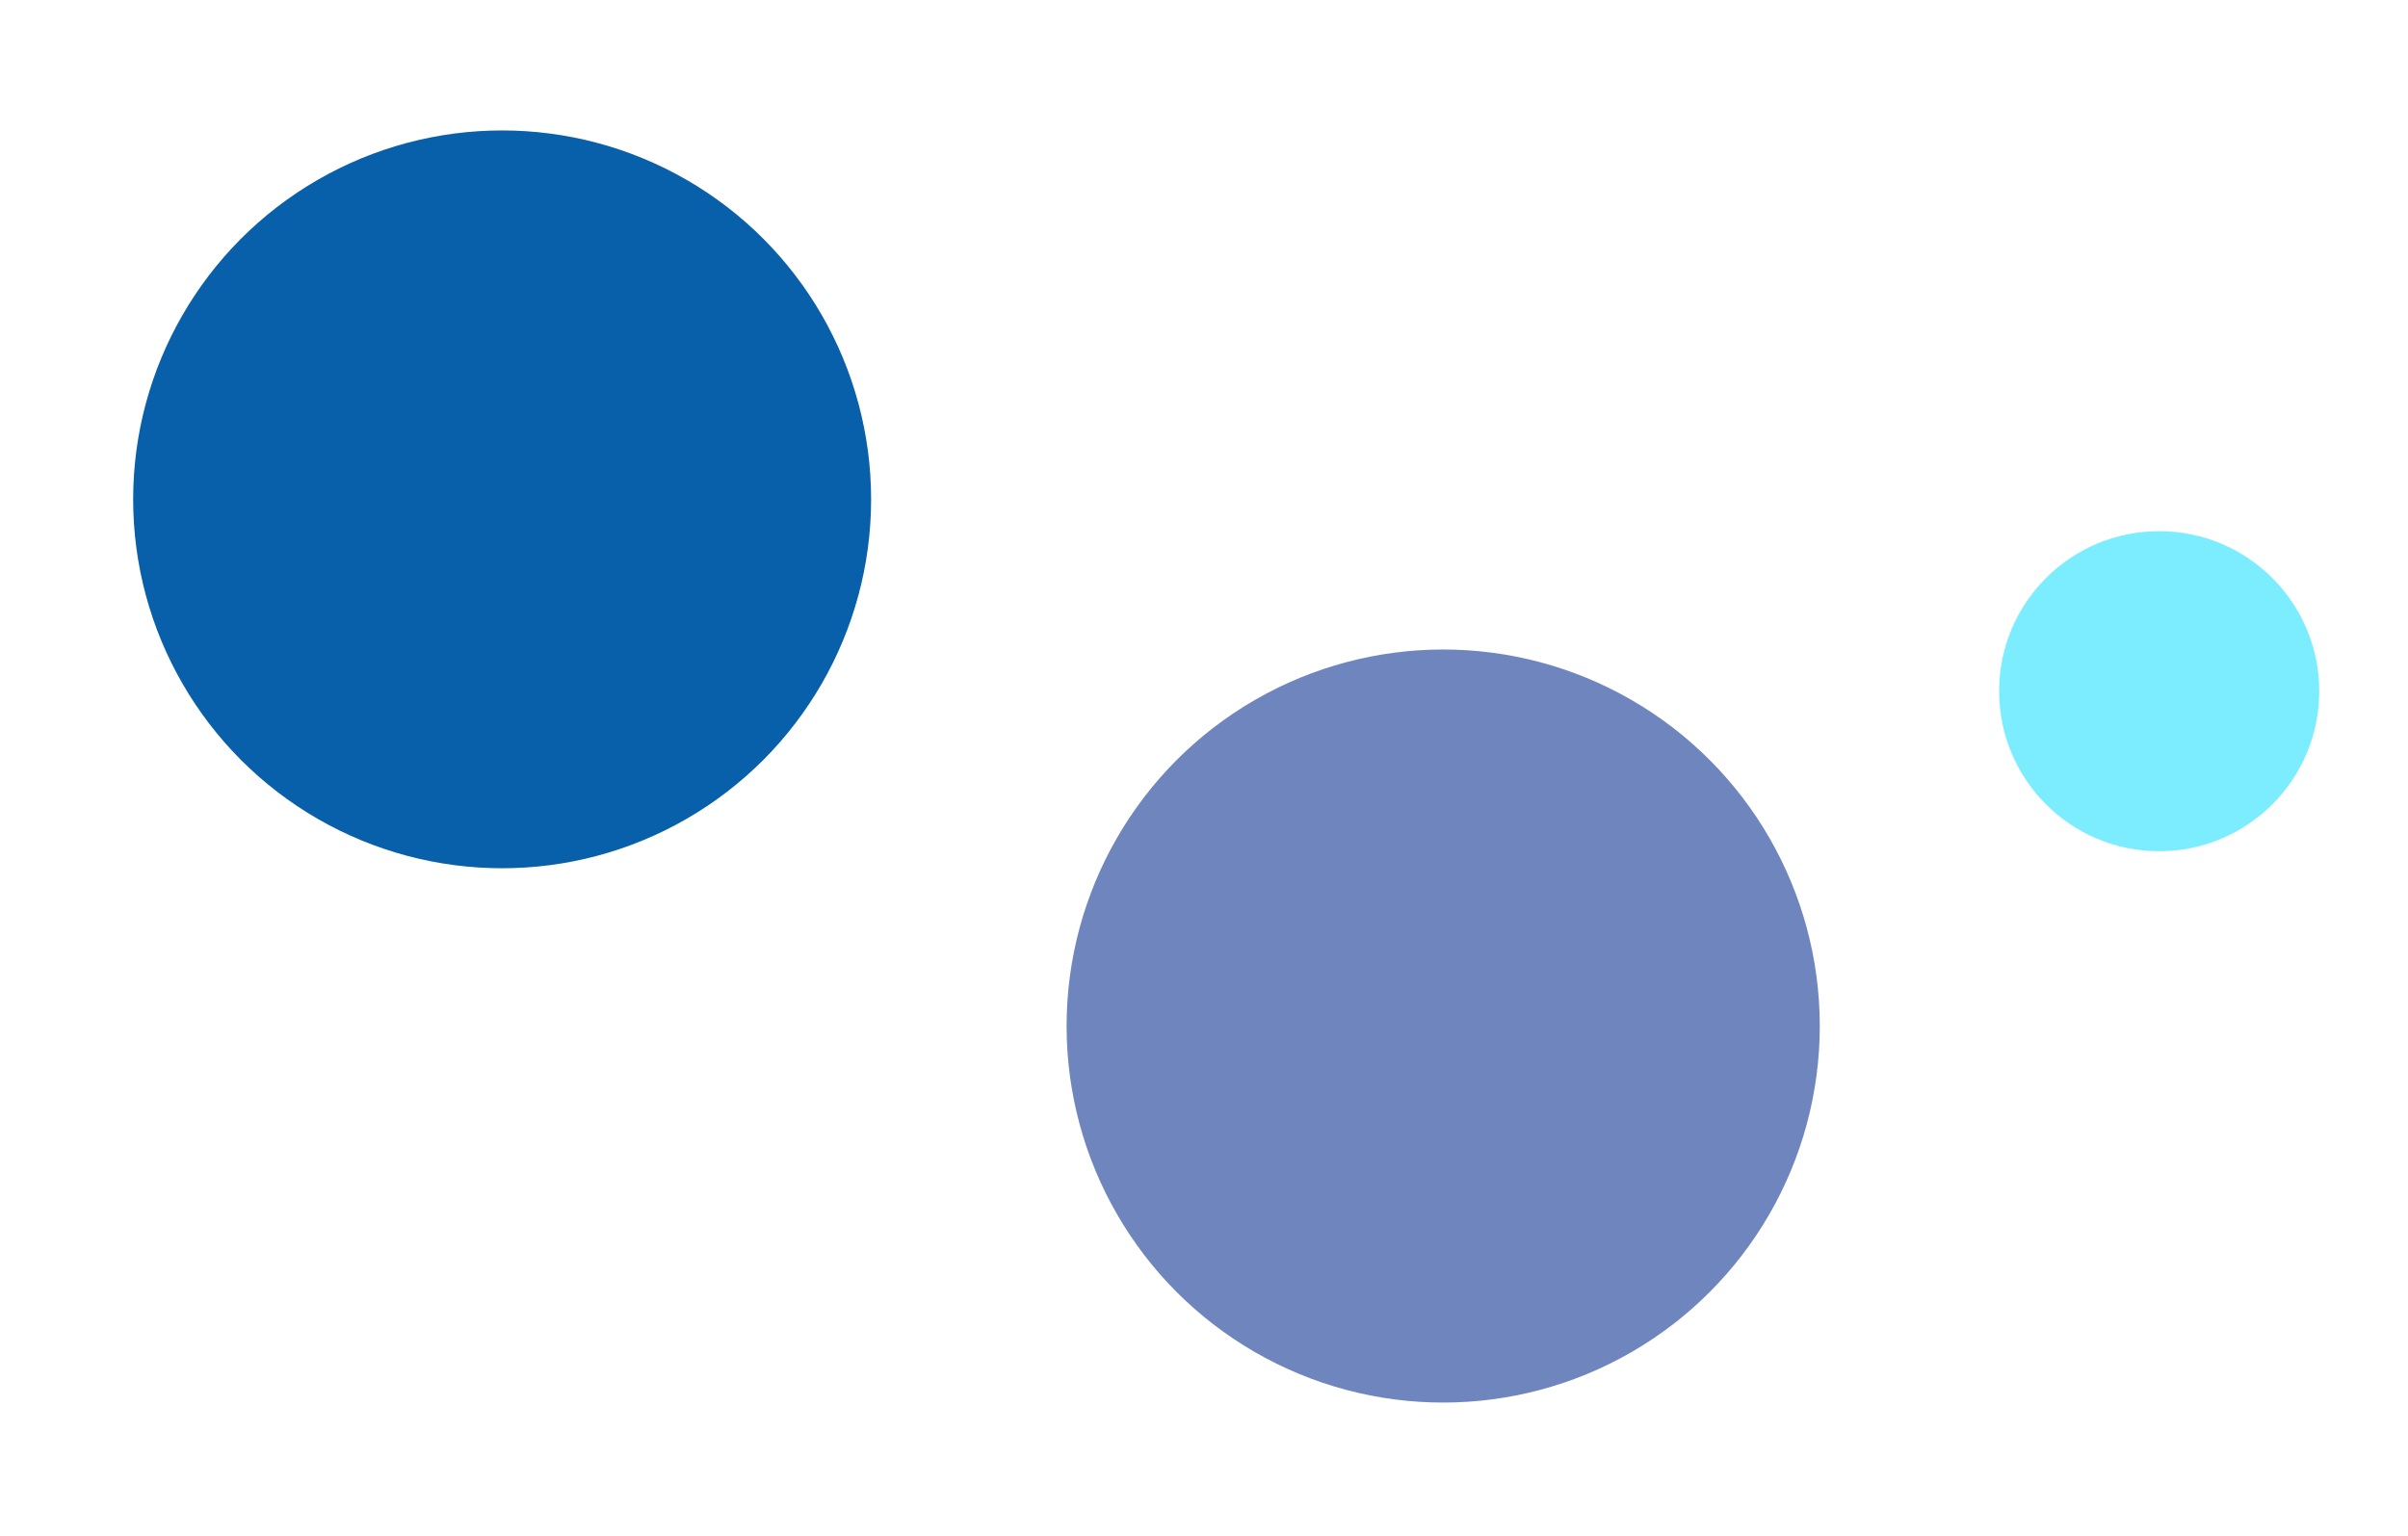
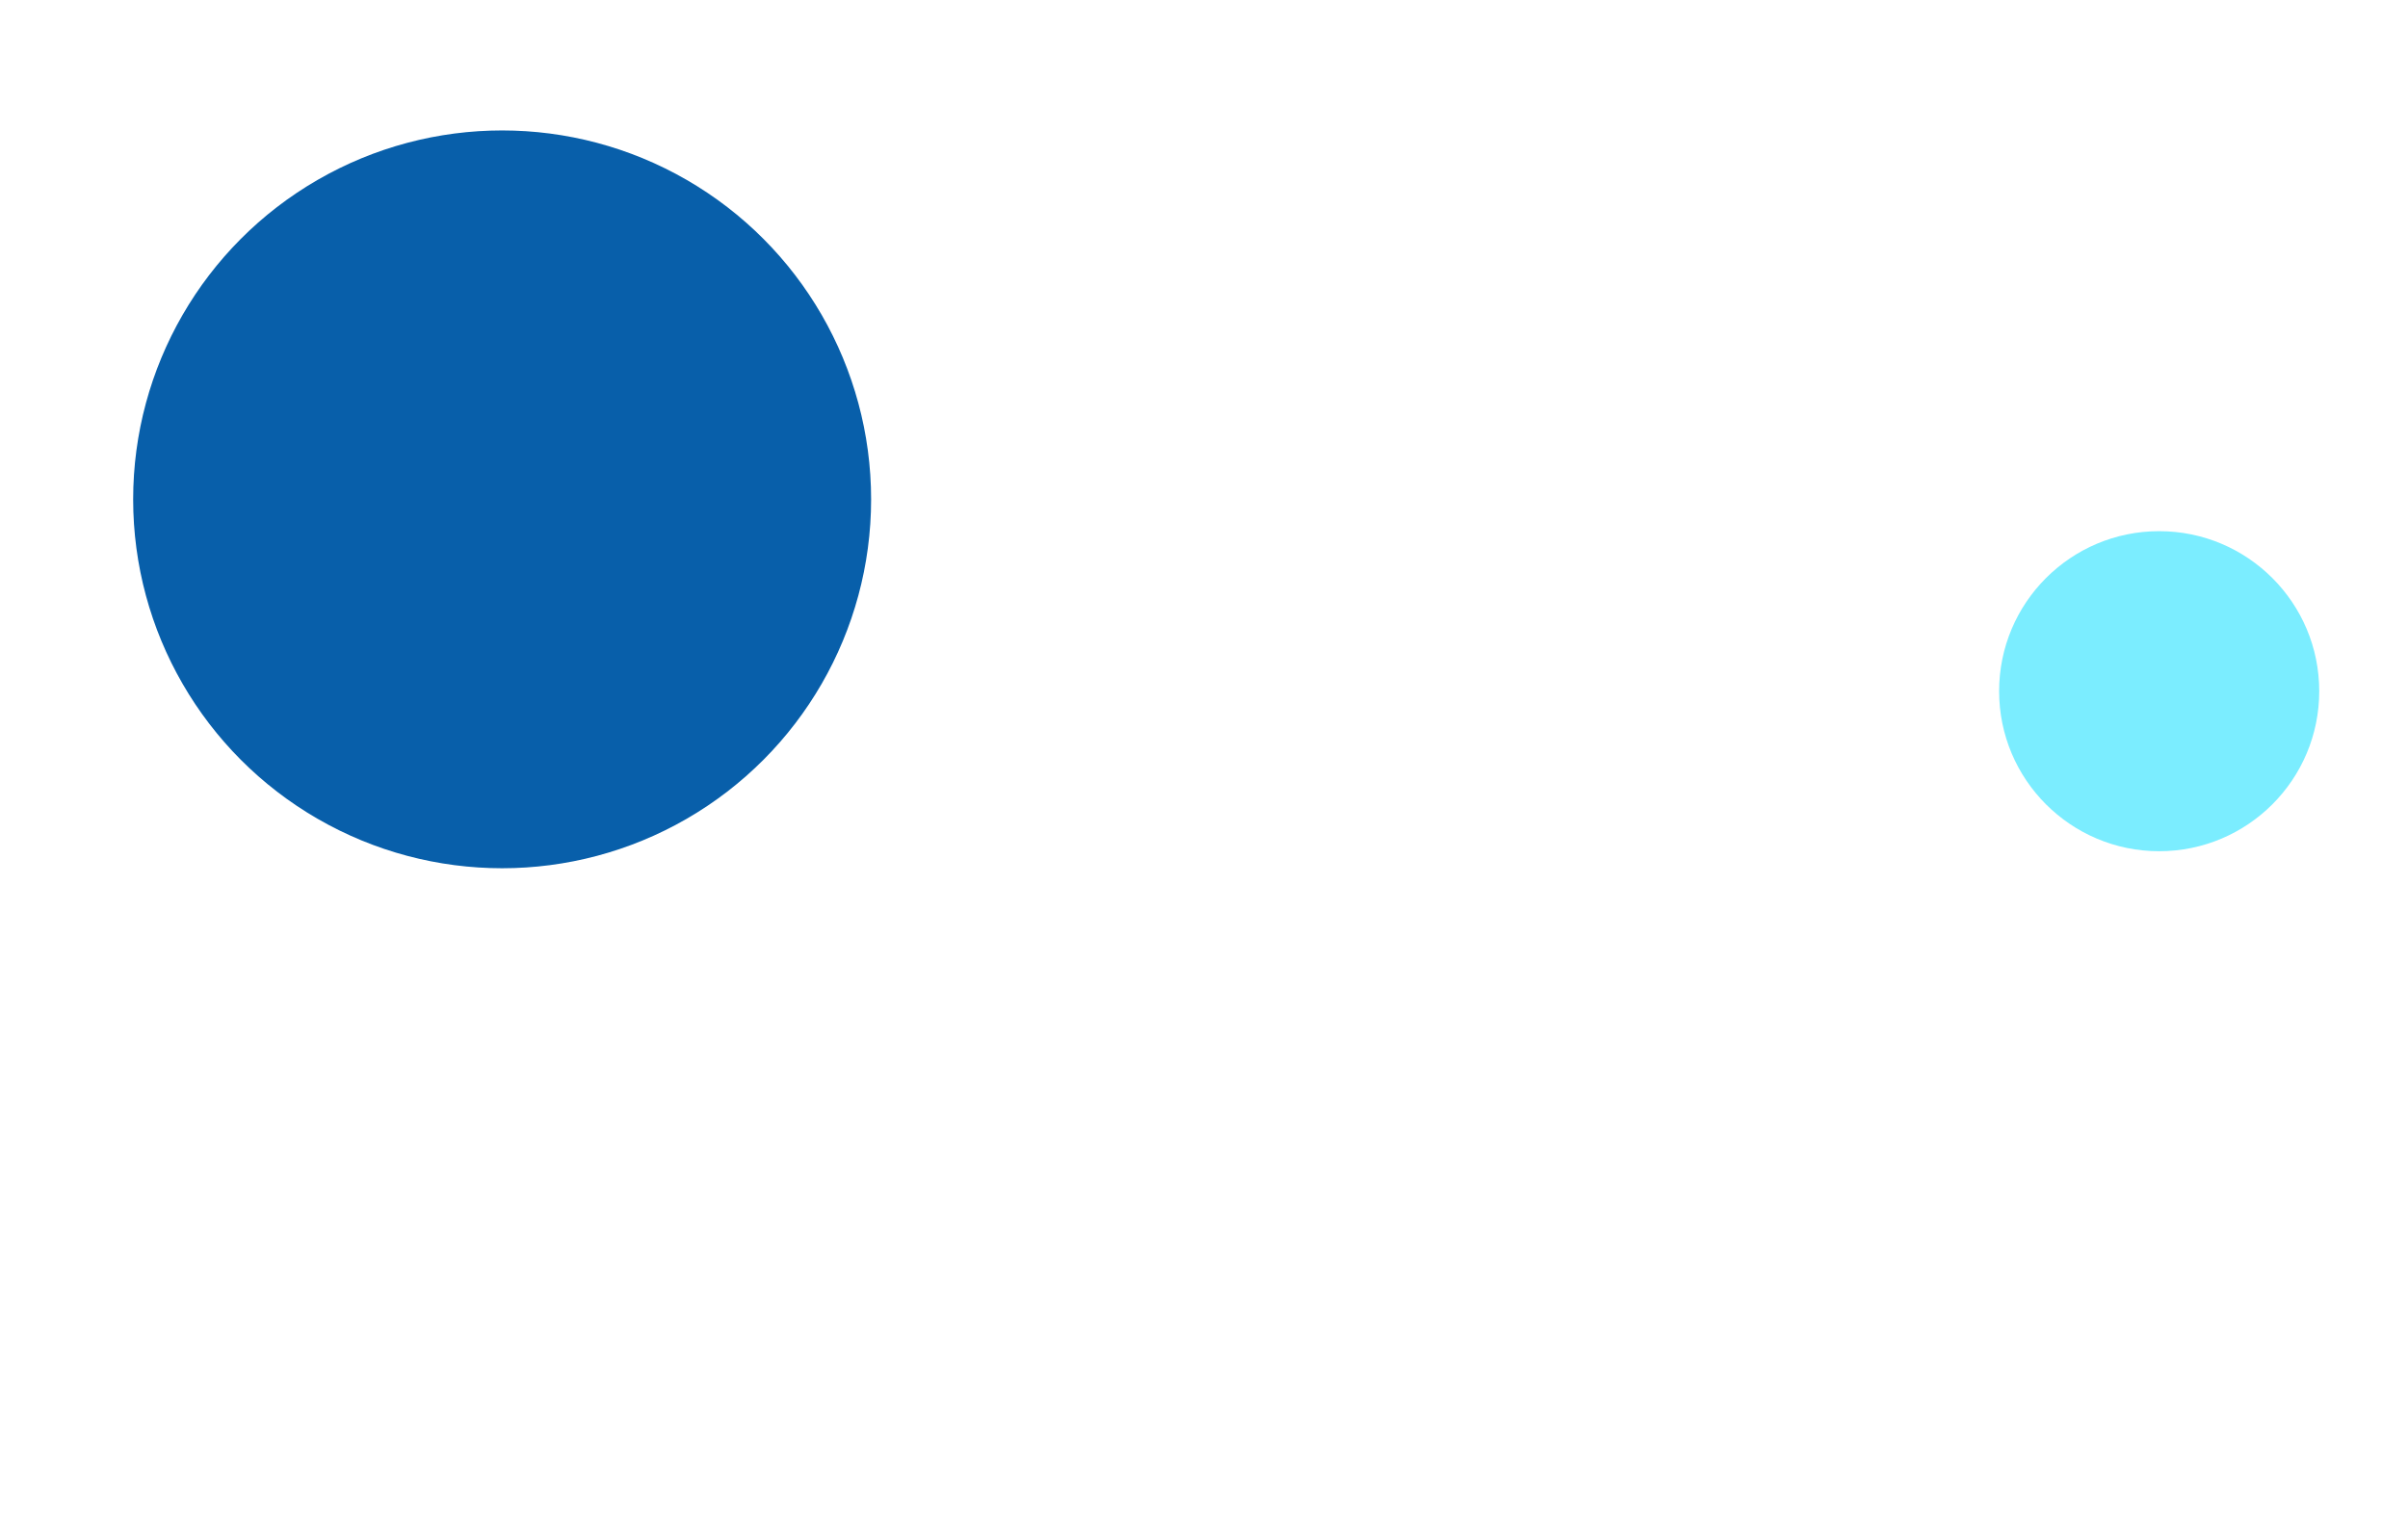
<svg xmlns="http://www.w3.org/2000/svg" width="2685.5" height="1713" viewBox="0 0 2685.5 1713">
  <defs>
    <filter id="Ellisse_113" x="1041" y="576" width="1137" height="1137" filterUnits="userSpaceOnUse">
      <feGaussianBlur stdDeviation="49.5" />
    </filter>
    <filter id="Ellisse_112" x="2130.5" y="493.5" width="555" height="555" filterUnits="userSpaceOnUse">
      <feGaussianBlur stdDeviation="33" />
    </filter>
    <filter id="Ellisse_114" x="0" y="0" width="1120" height="1120" filterUnits="userSpaceOnUse">
      <feGaussianBlur stdDeviation="49.5" />
    </filter>
  </defs>
  <g id="Raggruppa_143" data-name="Raggruppa 143" transform="translate(-17319.5 21636.5)">
    <g transform="matrix(1, 0, 0, 1, 17319.5, -21636.5)" filter="url(#Ellisse_113)">
-       <circle id="Ellisse_113-2" data-name="Ellisse 113" cx="420" cy="420" r="420" transform="translate(1189.5 724.5)" fill="#183a97" opacity="0.62" />
-     </g>
+       </g>
    <g transform="matrix(1, 0, 0, 1, 17319.5, -21636.5)" filter="url(#Ellisse_112)">
      <circle id="Ellisse_112-2" data-name="Ellisse 112" cx="178.5" cy="178.5" r="178.5" transform="translate(2229.5 592.5)" fill="#7bedff" />
    </g>
    <g transform="matrix(1, 0, 0, 1, 17319.5, -21636.5)" filter="url(#Ellisse_114)">
      <circle id="Ellisse_114-2" data-name="Ellisse 114" cx="411.5" cy="411.5" r="411.5" transform="translate(148.5 145.5)" fill="#085faa" />
    </g>
  </g>
</svg>